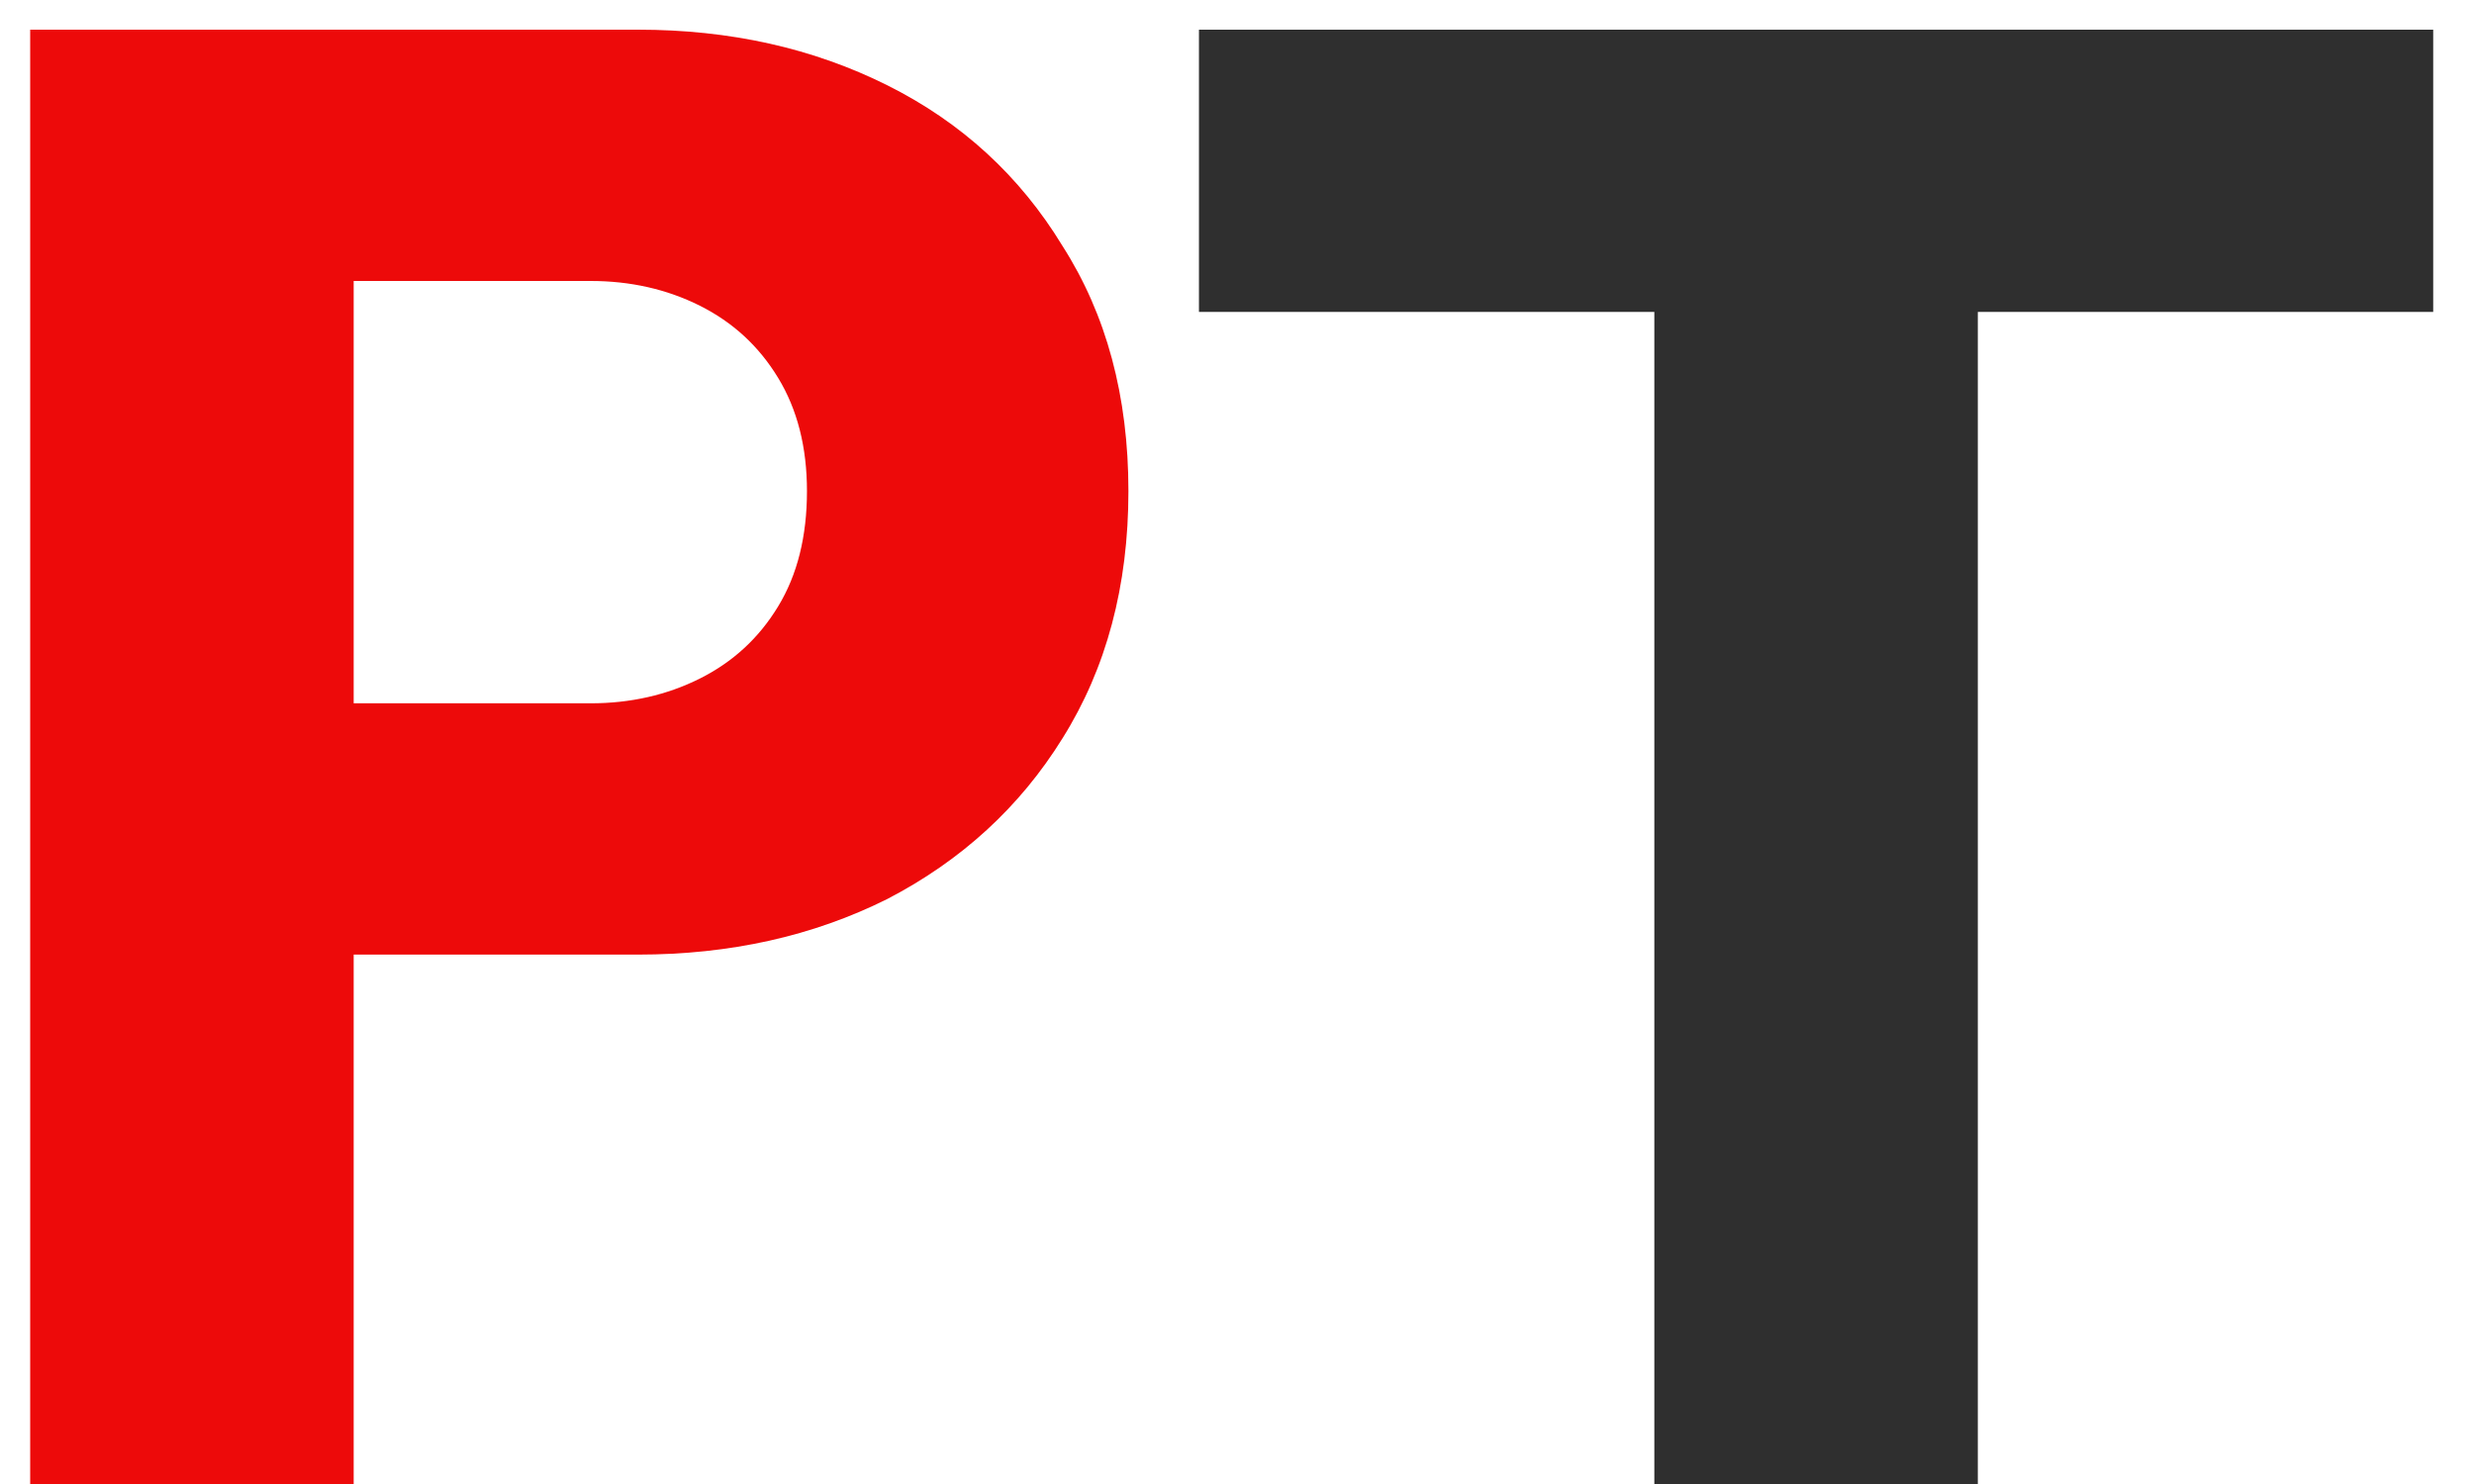
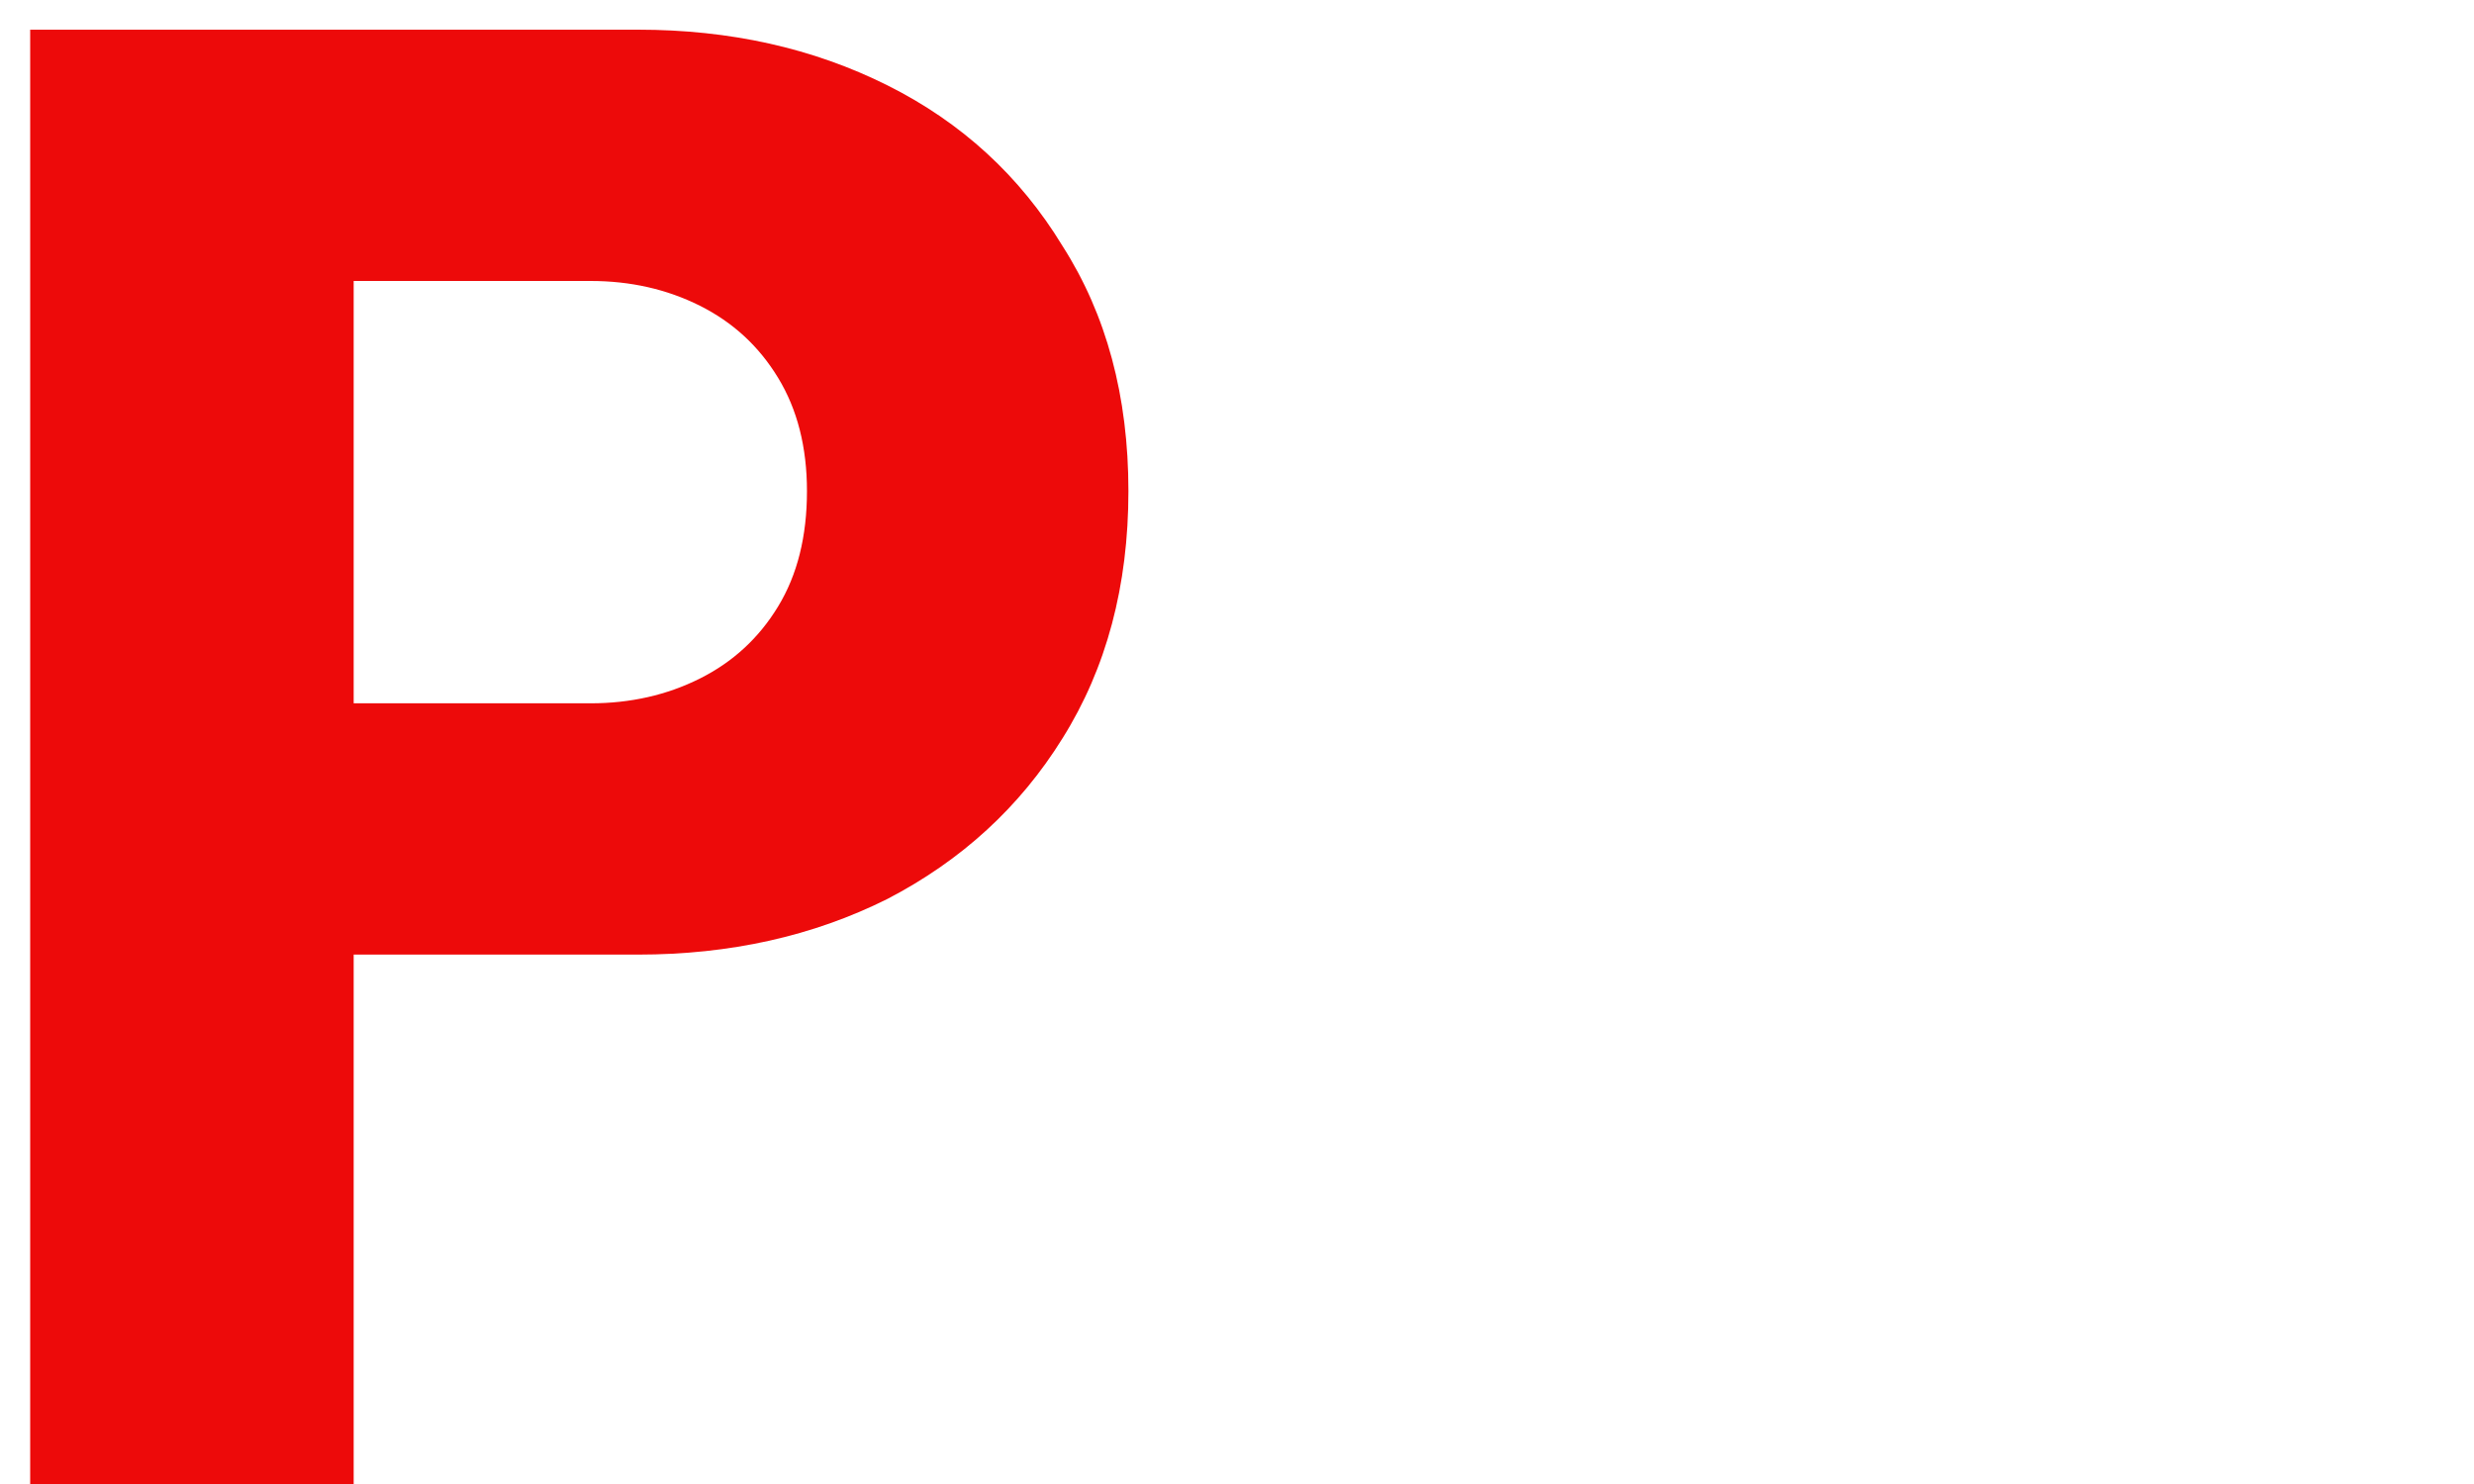
<svg xmlns="http://www.w3.org/2000/svg" width="45" height="27" viewBox="0 0 45 27" fill="none">
  <path d="M5.046 17.368V12.796H10.743C11.467 12.796 12.13 12.646 12.729 12.346C13.329 12.046 13.804 11.609 14.153 11.034C14.503 10.459 14.678 9.76 14.678 8.935C14.678 8.136 14.503 7.449 14.153 6.874C13.804 6.299 13.329 5.862 12.729 5.562C12.13 5.262 11.467 5.112 10.743 5.112H5.046V0.54H11.605C13.279 0.54 14.79 0.877 16.14 1.552C17.489 2.226 18.551 3.201 19.326 4.475C20.125 5.724 20.525 7.211 20.525 8.935C20.525 10.659 20.125 12.158 19.326 13.433C18.551 14.682 17.489 15.656 16.14 16.356C14.79 17.031 13.279 17.368 11.605 17.368H5.046ZM0.549 27V0.54H6.433V27H0.549Z" fill="#ED0A0A" />
-   <path d="M30.091 27V0.915H35.975V27H30.091ZM21.808 5.675V0.54H44.258V5.675H21.808Z" fill="#2F2F2F" />
</svg>